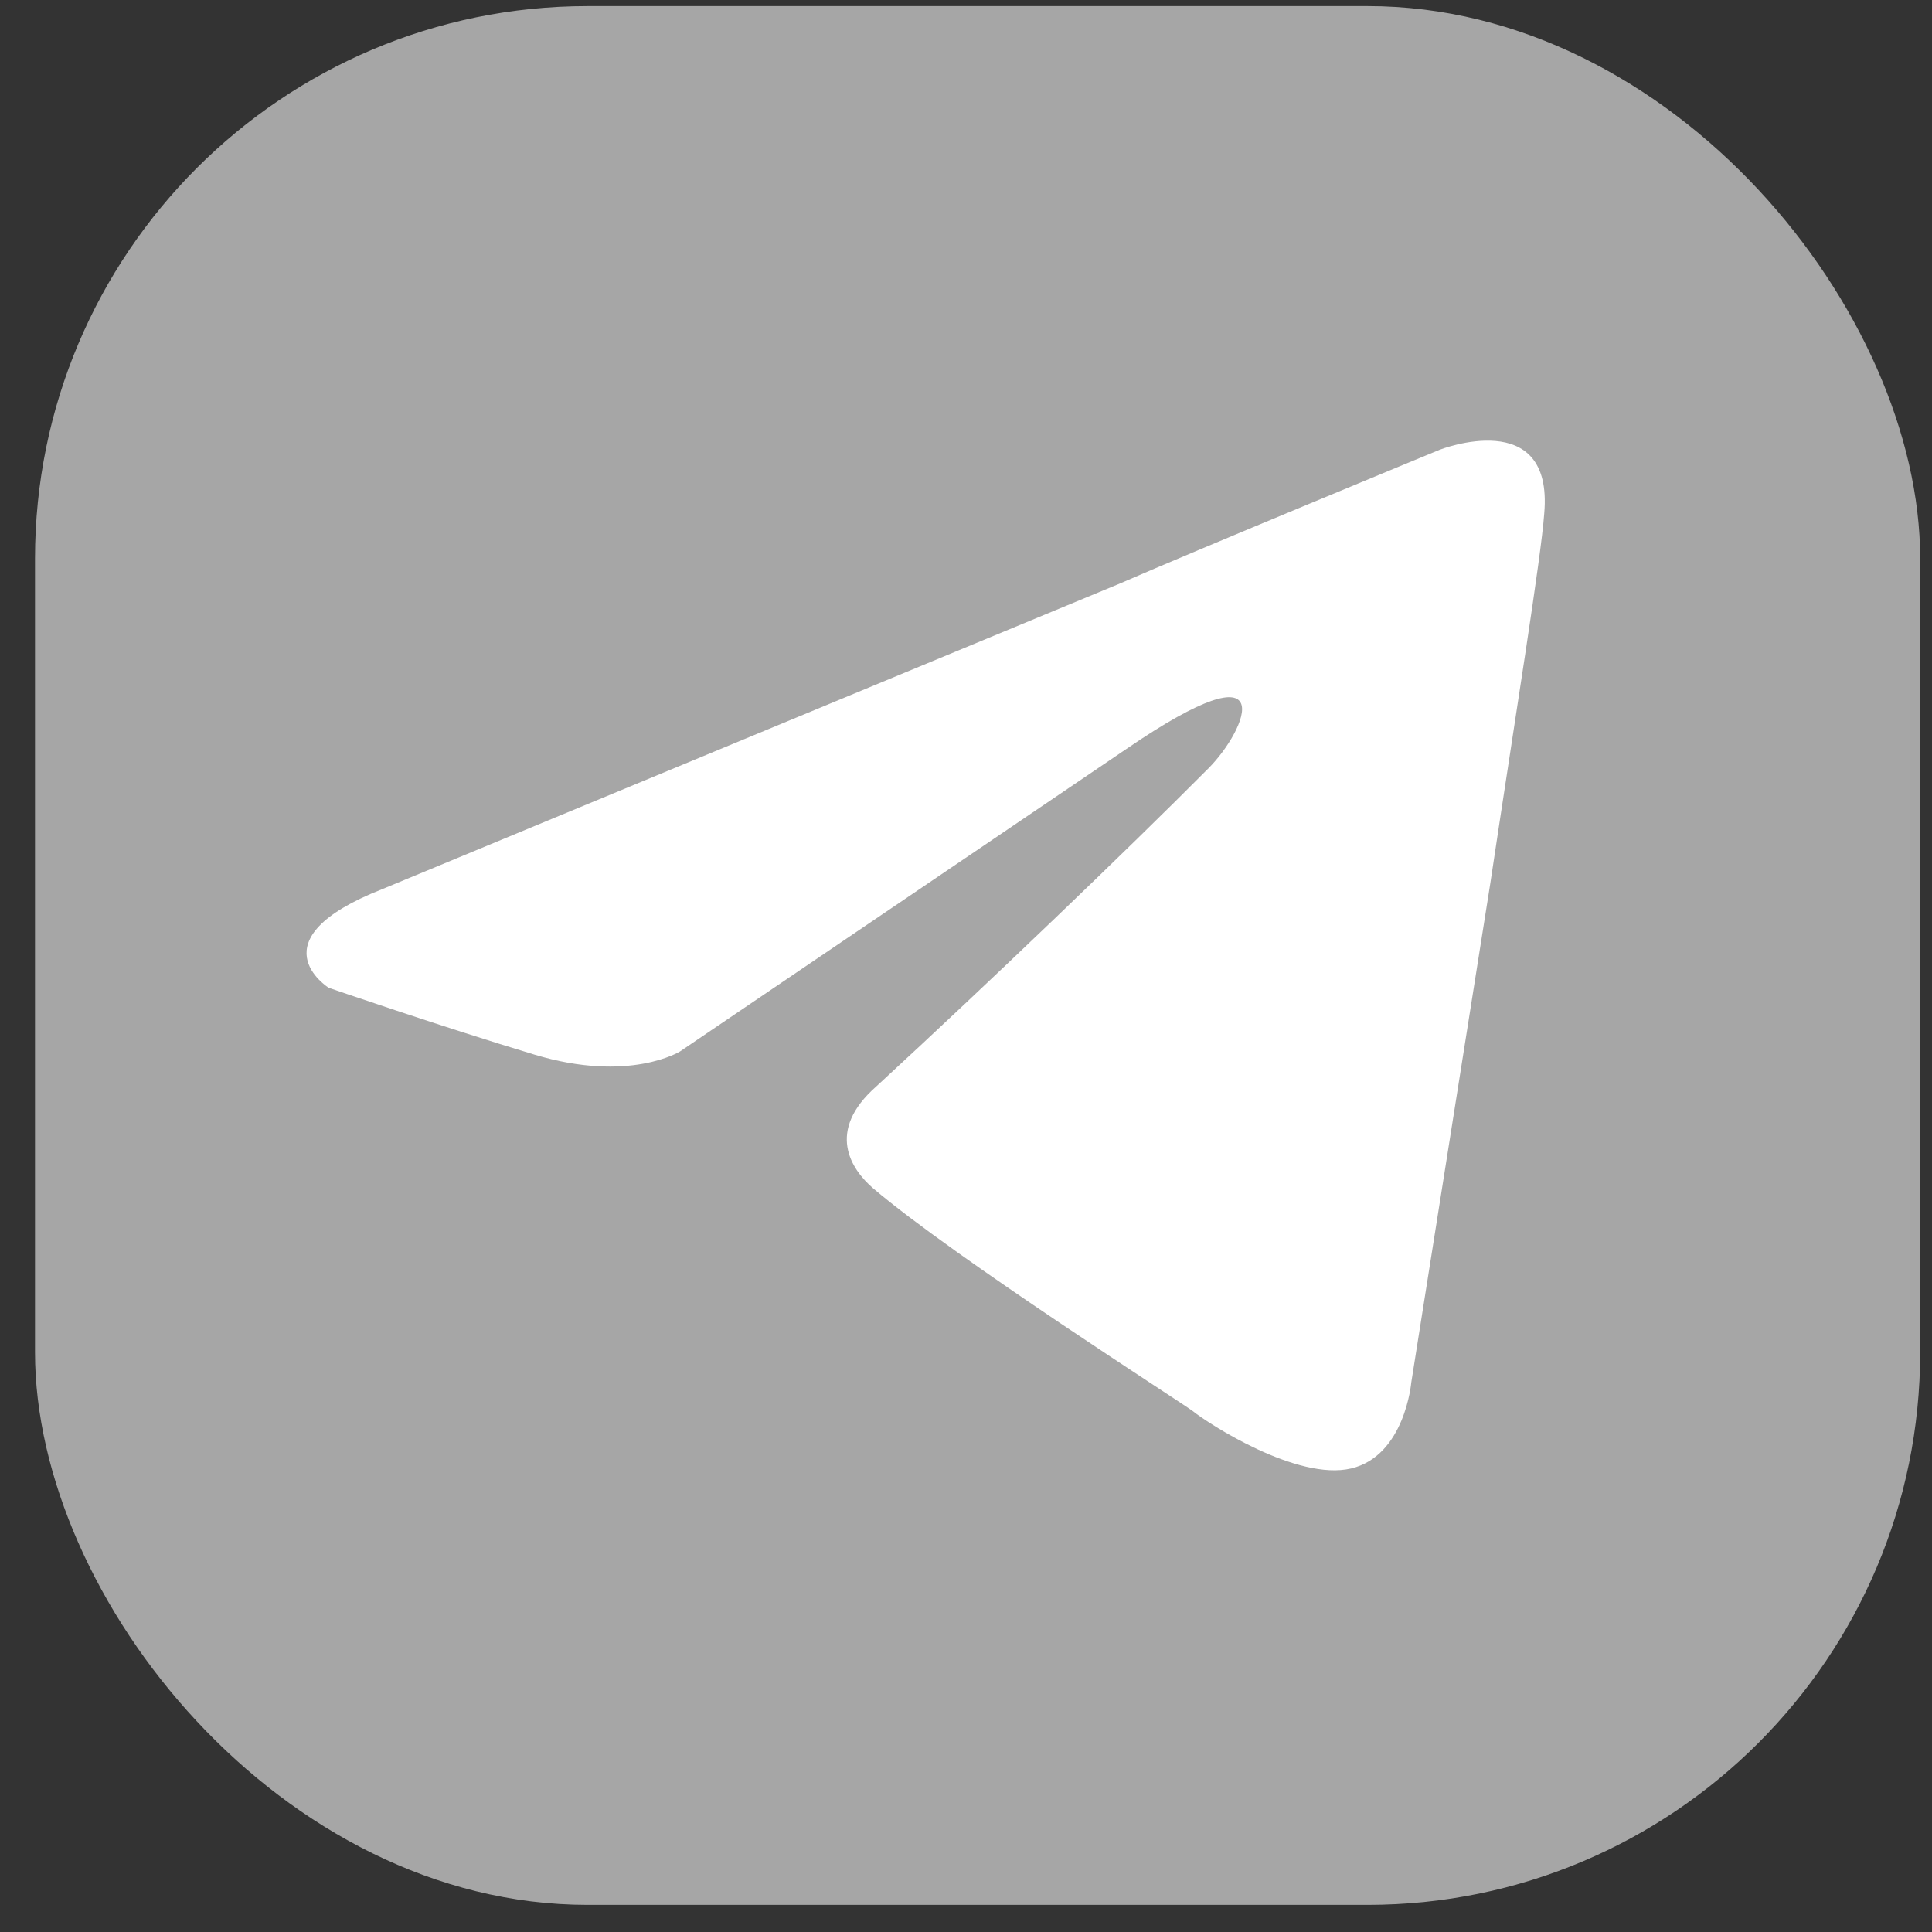
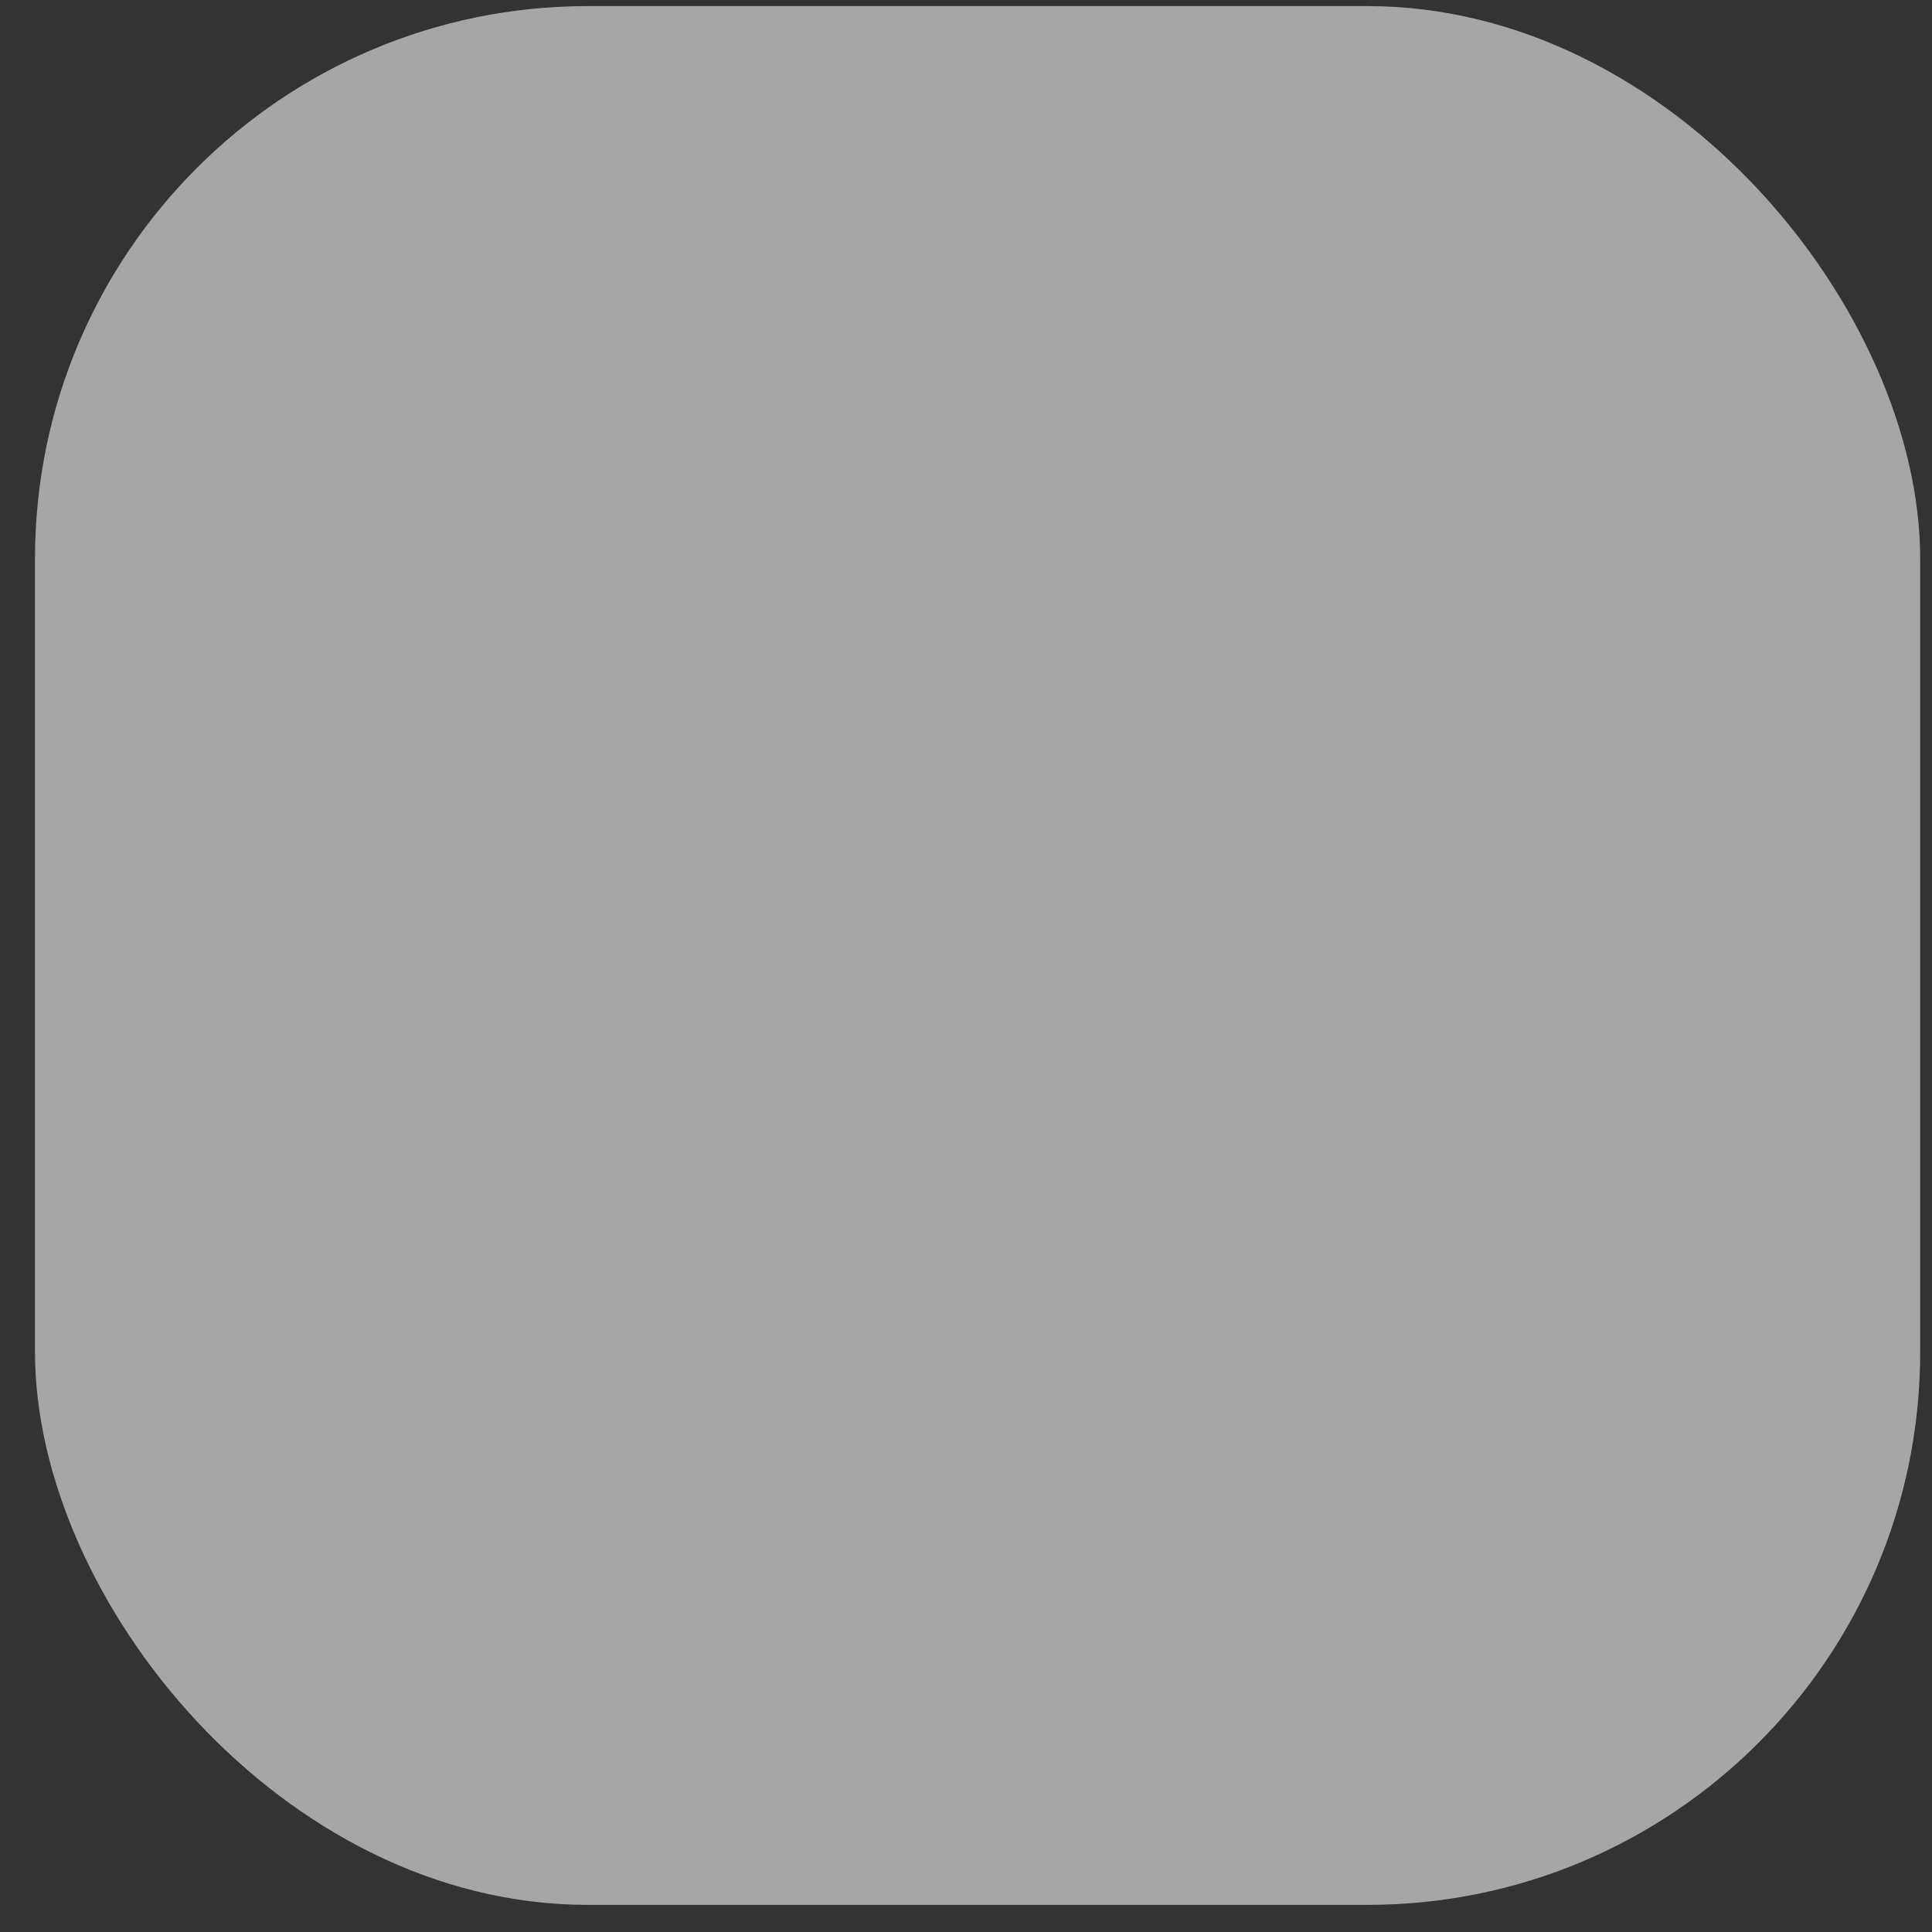
<svg xmlns="http://www.w3.org/2000/svg" width="51" height="51" viewBox="0 0 51 51" fill="none">
  <rect x="0" y="0" width="51" height="51" fill="#333333" stroke="none" />
  <rect x="0.924" y="0.161" width="49.764" height="50.123" rx="14.588" fill="#A6A6A6" />
-   <path d="M10.096 23.469L29.566 15.402C31.488 14.561 38.006 11.872 38.006 11.872C38.006 11.872 41.014 10.696 40.764 13.553C40.68 14.729 40.011 18.847 39.343 23.301L37.254 36.495C37.254 36.495 37.087 38.428 35.666 38.764C34.245 39.1 31.906 37.587 31.488 37.251C31.154 36.999 25.221 33.217 23.048 31.368C22.463 30.864 21.795 29.856 23.132 28.679C26.14 25.906 29.733 22.461 31.906 20.276C32.908 19.267 33.911 16.914 29.733 19.771L17.951 27.755C17.951 27.755 16.614 28.595 14.107 27.839C11.6 27.083 8.675 26.074 8.675 26.074C8.675 26.074 6.67 24.814 10.096 23.469Z" fill="white" />
</svg>